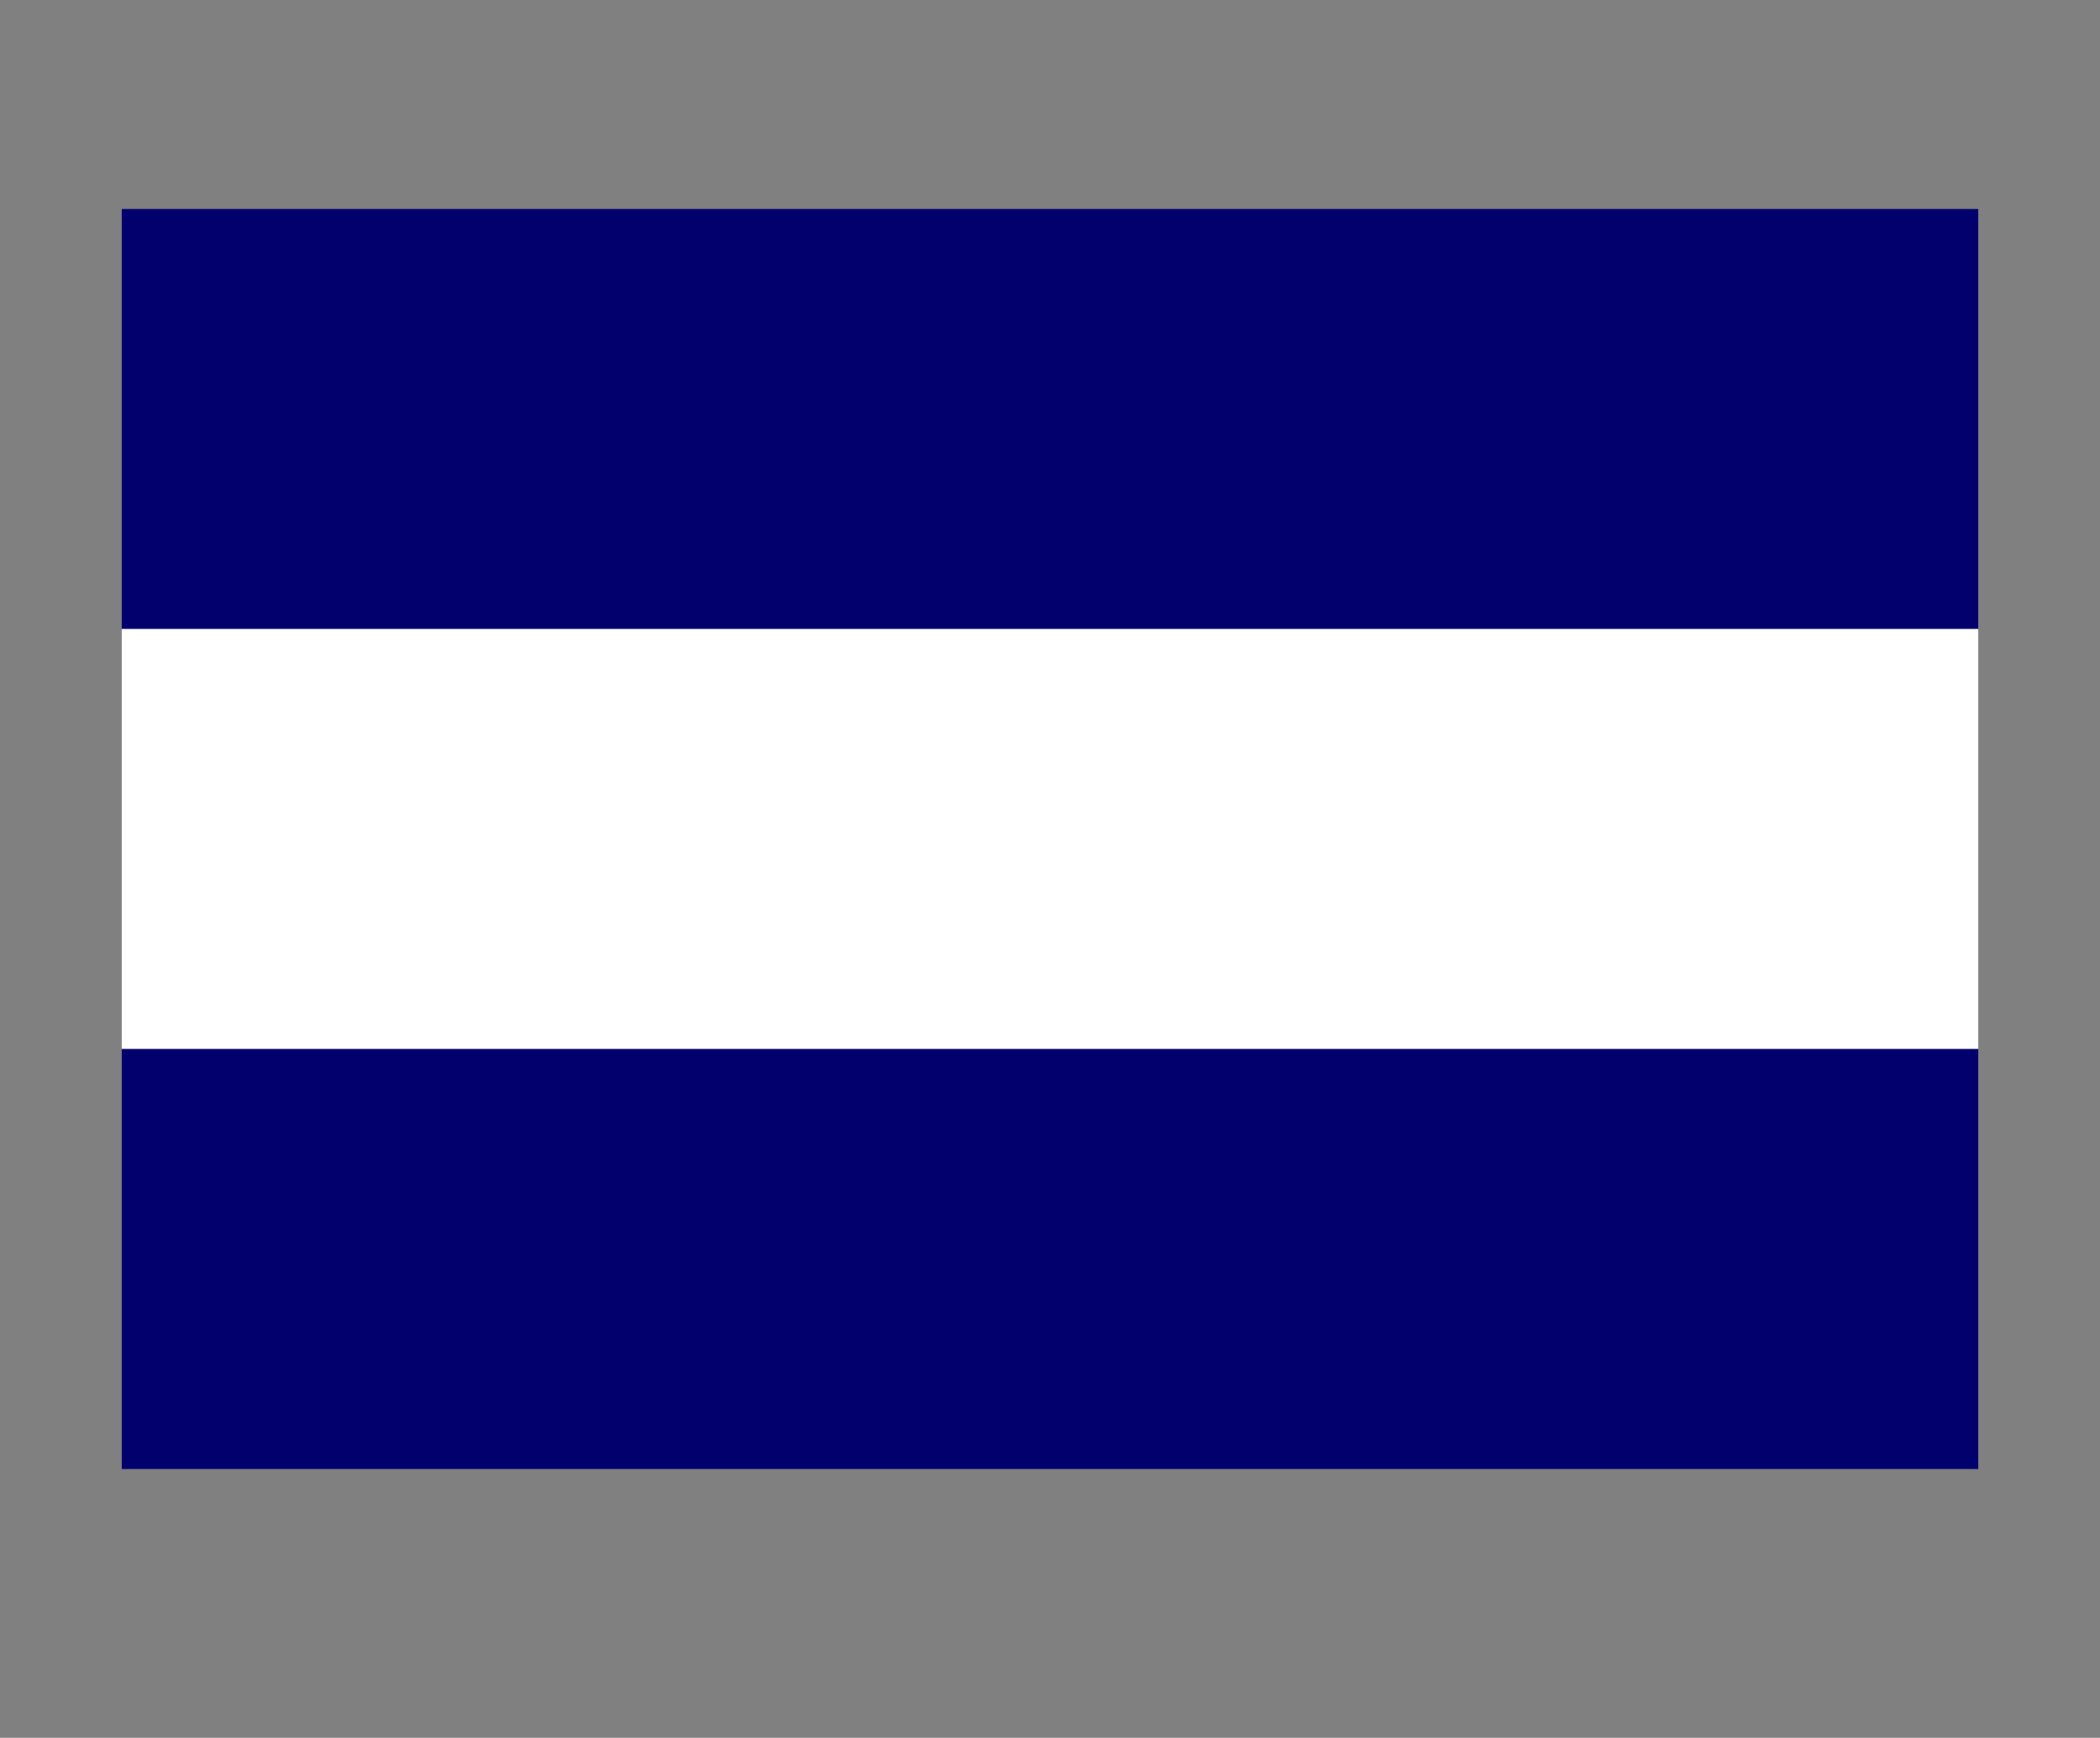
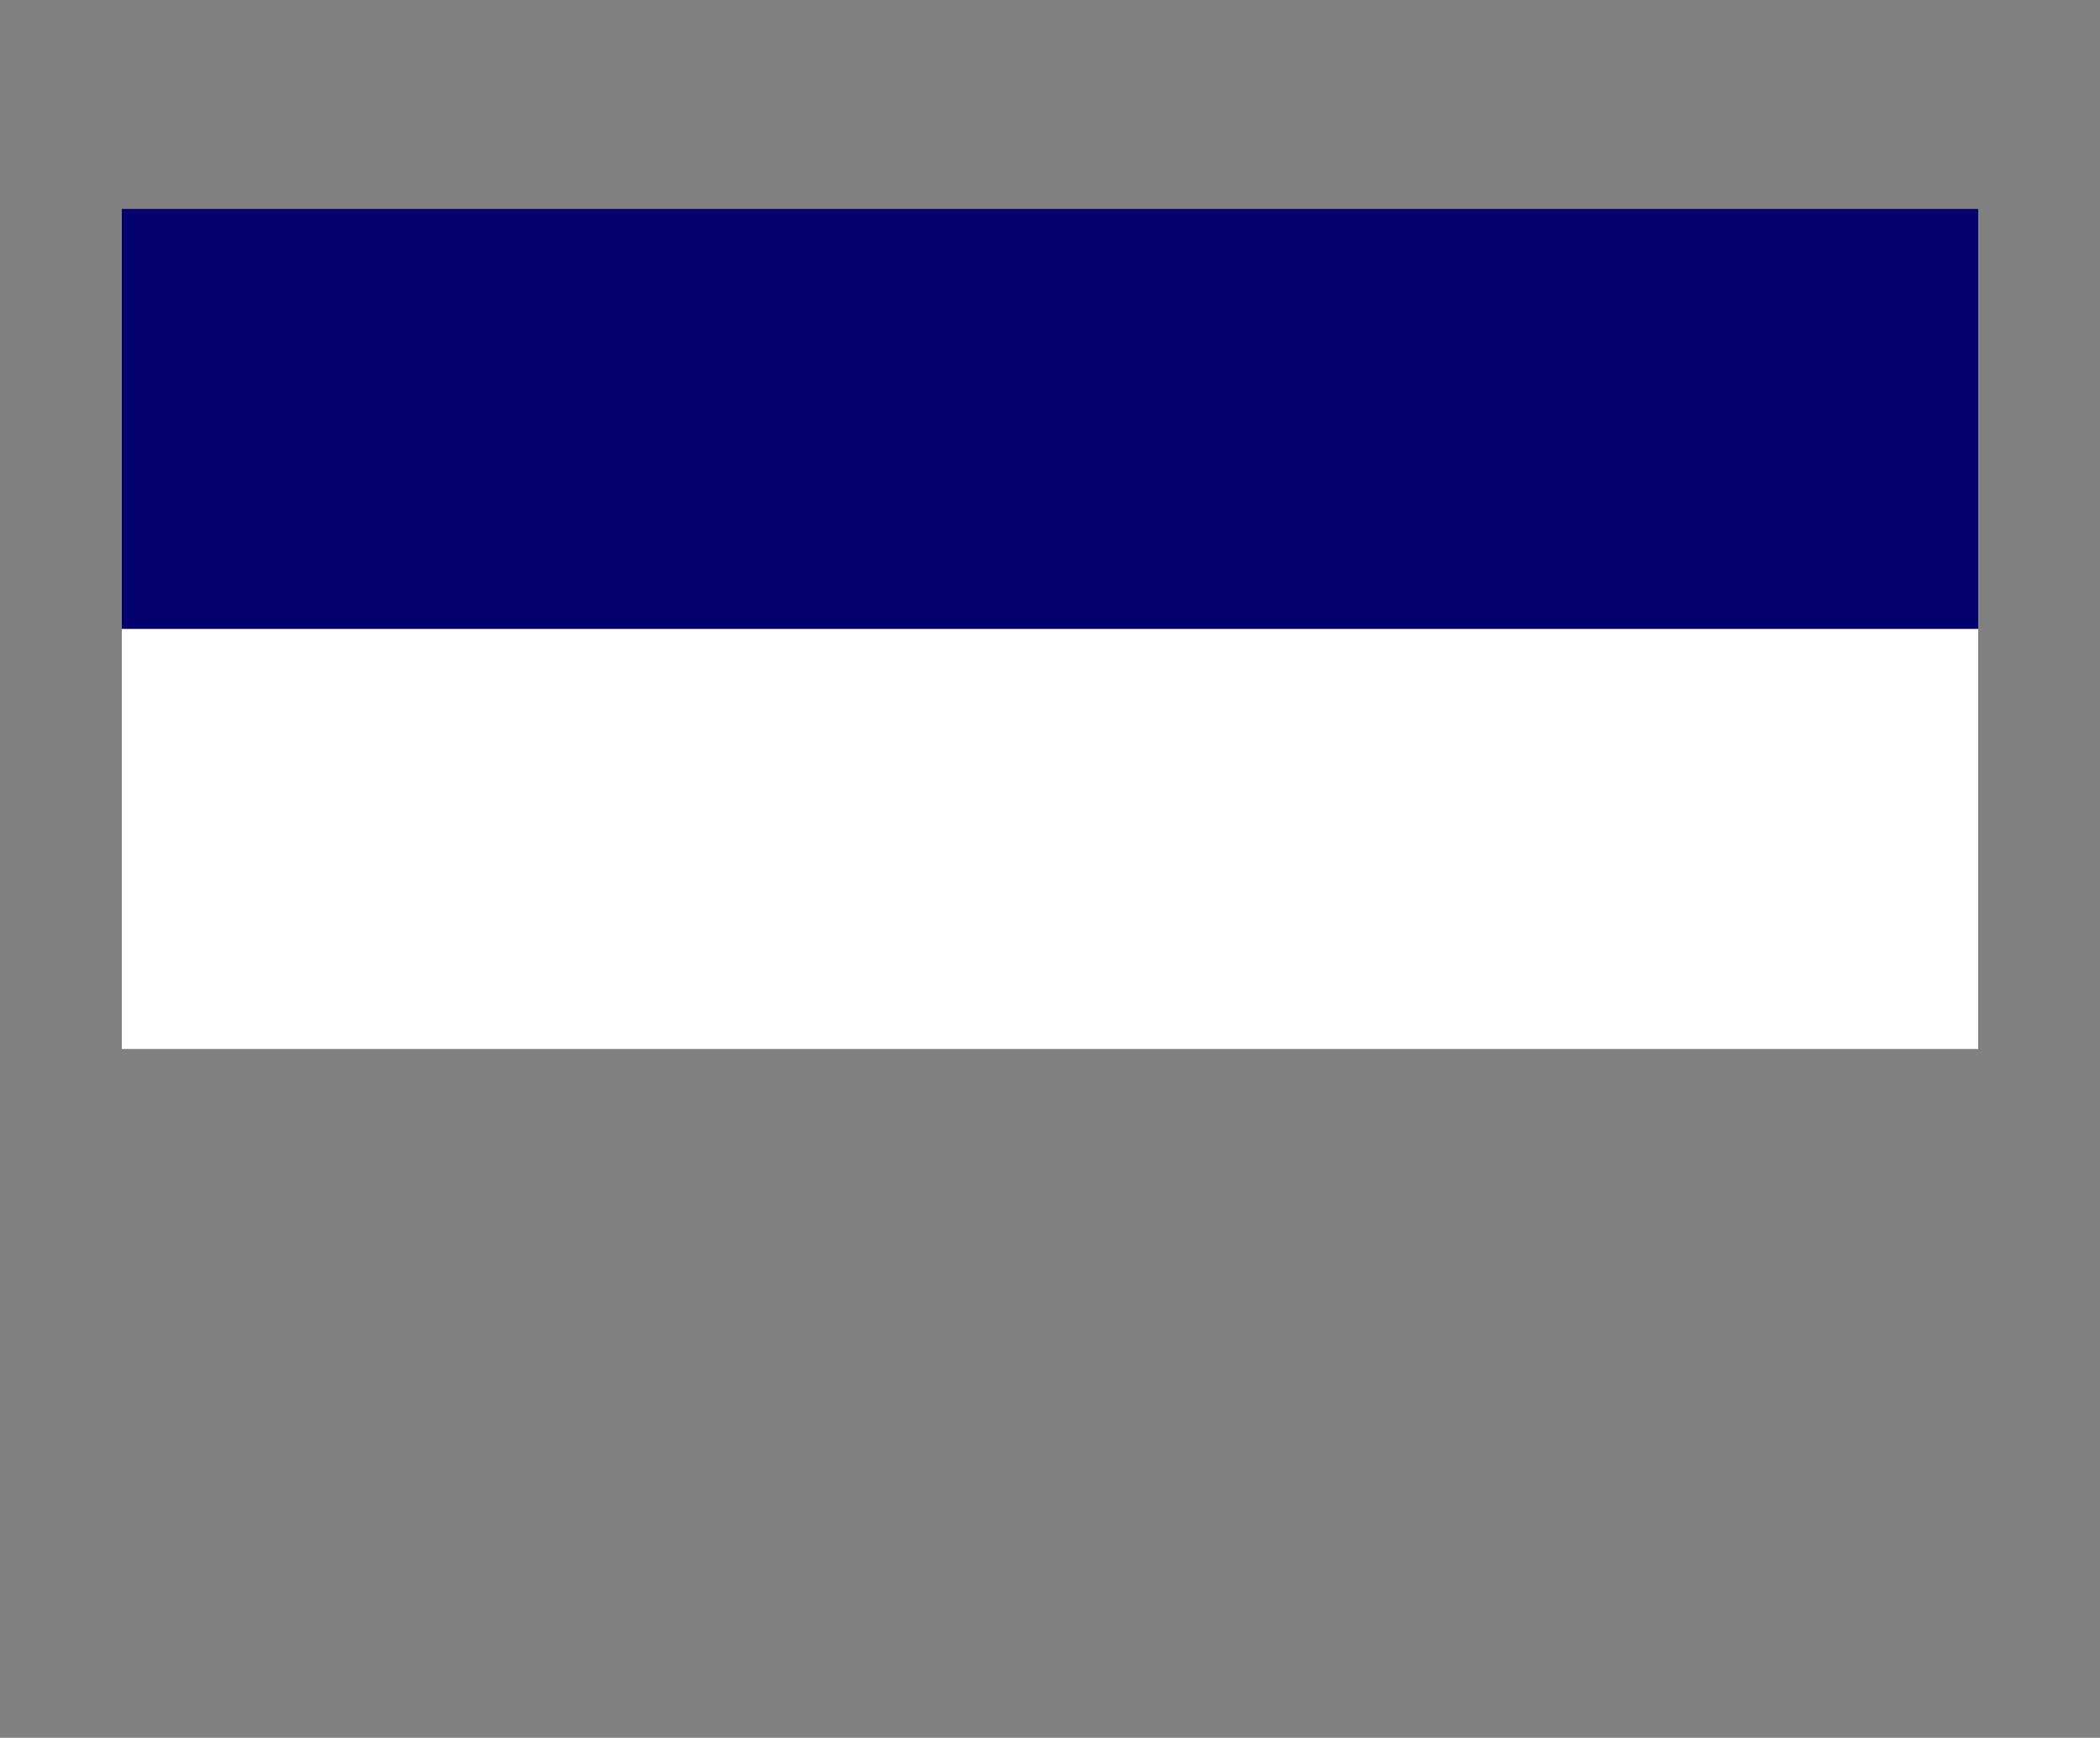
<svg xmlns="http://www.w3.org/2000/svg" version="1.1" id="Capa_1" x="0px" y="0px" viewBox="0 0 200 165.5" enable-background="new 0 0 200 165.5" xml:space="preserve">
  <rect x="0" y="0" width="200" height="165.5" fill="#808080" stroke="none" />
  <rect id="XMLID_19_" x="11.6" y="19.9" fill="#01006D" width="176.8" height="40" />
  <rect id="XMLID_18_" x="11.6" y="59.9" fill="#FFFFFF" width="176.8" height="40" />
-   <rect id="XMLID_17_" x="11.6" y="99.9" fill="#01006D" width="176.8" height="40" />
</svg>